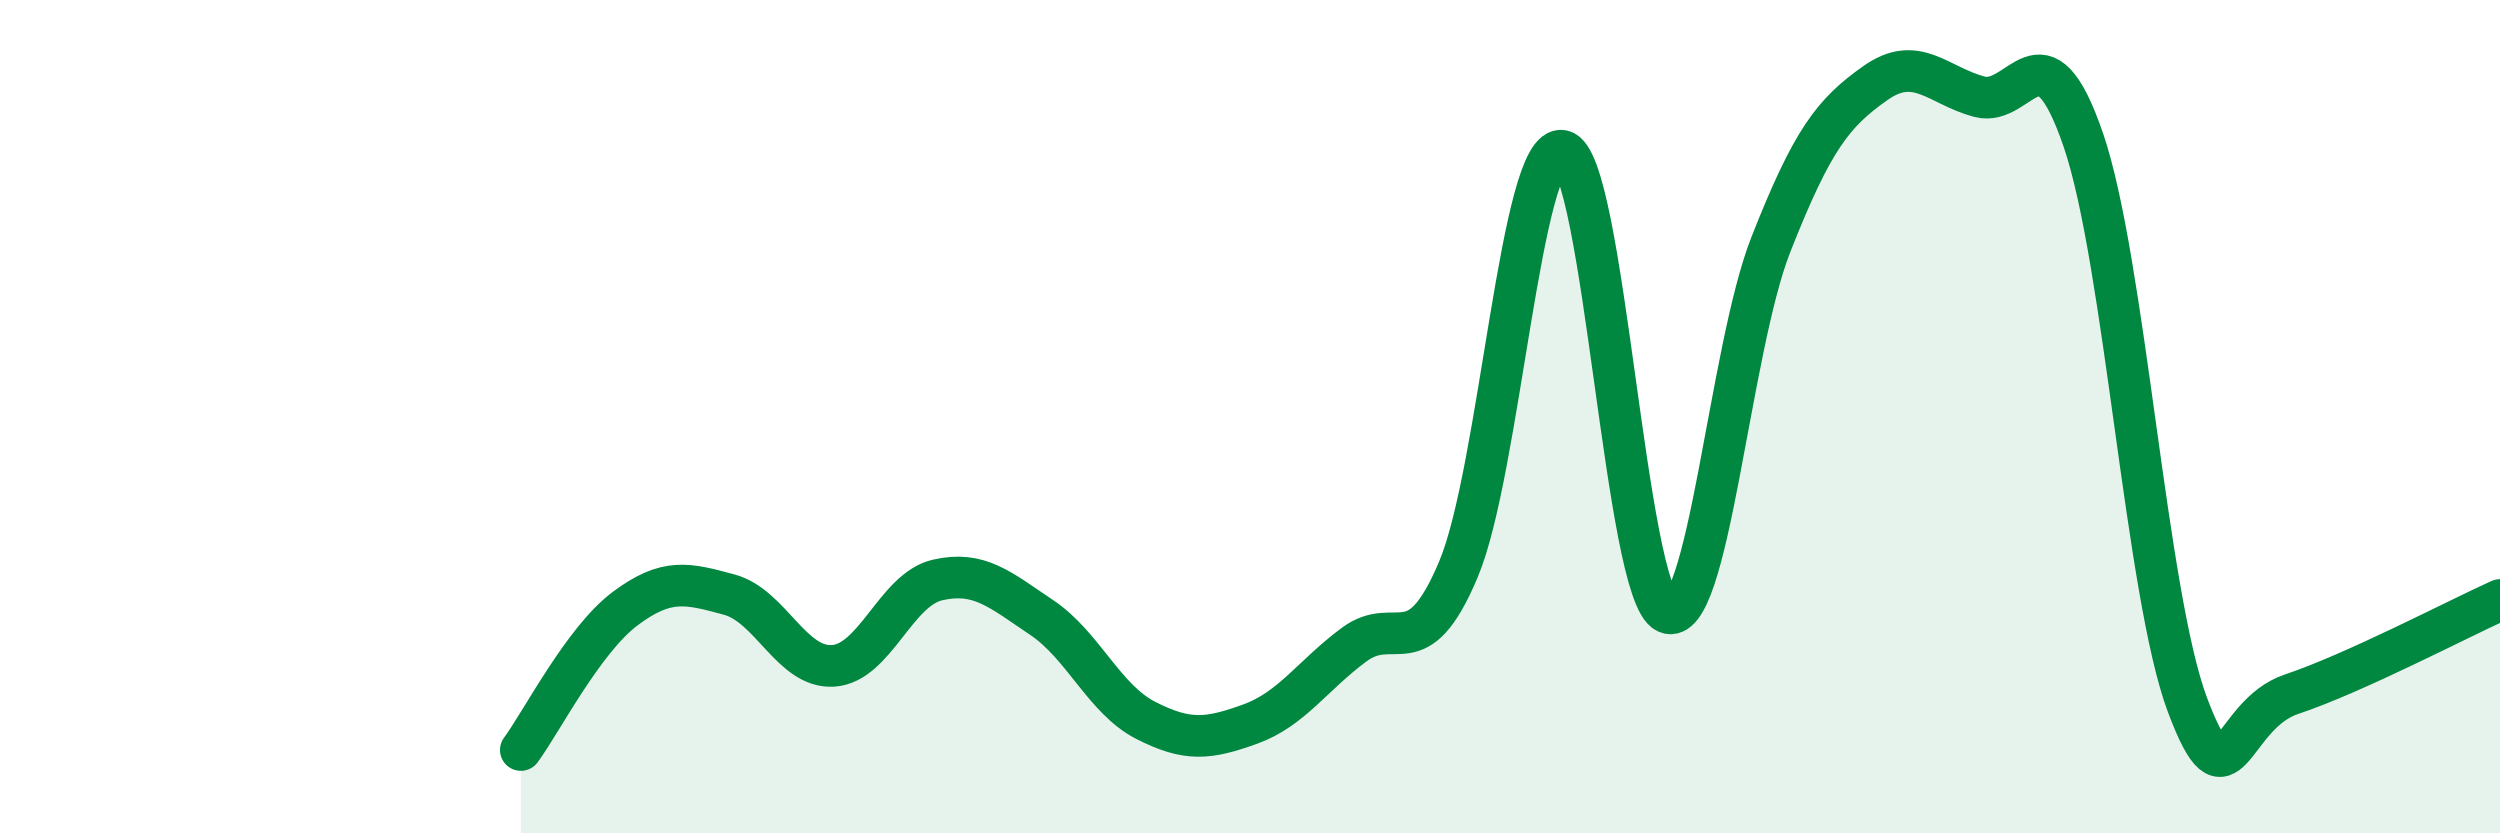
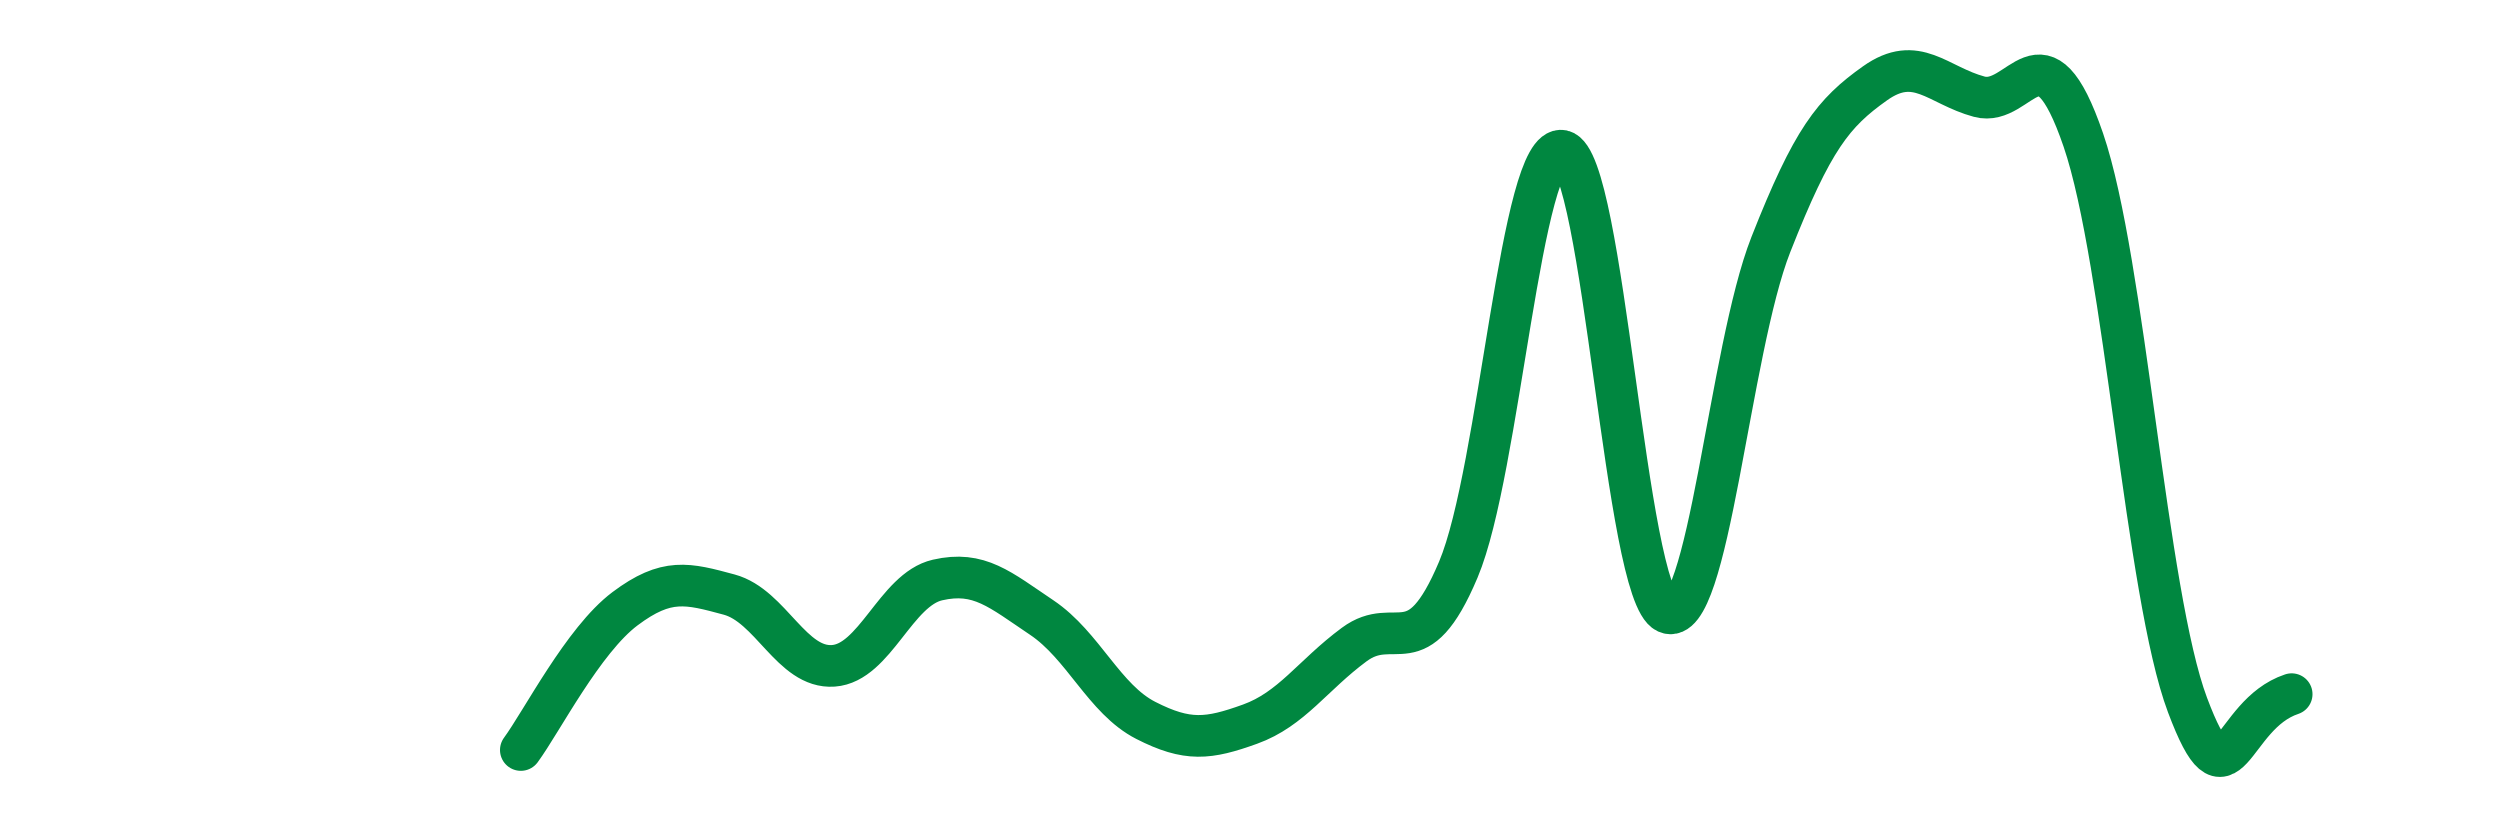
<svg xmlns="http://www.w3.org/2000/svg" width="60" height="20" viewBox="0 0 60 20">
-   <path d="M 12.5,18 C 13,17.32 14,15.36 15,14.61 C 16,13.86 16.5,14 17.5,14.27 C 18.5,14.54 19,16.05 20,15.98 C 21,15.91 21.5,14.15 22.5,13.92 C 23.5,13.69 24,14.15 25,14.82 C 26,15.49 26.5,16.78 27.5,17.29 C 28.5,17.8 29,17.74 30,17.38 C 31,17.02 31.5,16.21 32.5,15.47 C 33.5,14.73 34,16.04 35,13.67 C 36,11.3 36.5,3.41 37.5,3.62 C 38.5,3.83 39,14.25 40,14.7 C 41,15.15 41.5,8.41 42.5,5.87 C 43.5,3.33 44,2.71 45,2 C 46,1.29 46.5,2.05 47.5,2.32 C 48.5,2.59 49,0.44 50,3.36 C 51,6.28 51.5,14.26 52.5,16.92 C 53.5,19.58 53.5,17.16 55,16.66 C 56.5,16.16 59,14.85 60,14.4L60 20L12.5 20Z" fill="#008740" opacity="0.1" stroke-linecap="round" stroke-linejoin="round" />
-   <path d="M 12.5,18 C 13,17.32 14,15.36 15,14.61 C 16,13.86 16.5,14 17.5,14.27 C 18.5,14.54 19,16.05 20,15.98 C 21,15.91 21.5,14.15 22.5,13.92 C 23.5,13.69 24,14.15 25,14.82 C 26,15.49 26.5,16.78 27.5,17.29 C 28.5,17.8 29,17.74 30,17.38 C 31,17.02 31.5,16.21 32.5,15.47 C 33.5,14.73 34,16.04 35,13.67 C 36,11.3 36.5,3.41 37.5,3.62 C 38.5,3.83 39,14.25 40,14.7 C 41,15.15 41.5,8.41 42.5,5.87 C 43.5,3.33 44,2.71 45,2 C 46,1.29 46.5,2.05 47.5,2.32 C 48.5,2.59 49,0.44 50,3.36 C 51,6.28 51.5,14.26 52.5,16.92 C 53.5,19.58 53.5,17.16 55,16.66 C 56.5,16.16 59,14.85 60,14.4" stroke="#008740" stroke-width="1" fill="none" stroke-linecap="round" stroke-linejoin="round" />
+   <path d="M 12.5,18 C 13,17.32 14,15.36 15,14.61 C 16,13.86 16.5,14 17.5,14.27 C 18.5,14.54 19,16.05 20,15.98 C 21,15.91 21.5,14.15 22.5,13.92 C 23.5,13.69 24,14.15 25,14.82 C 26,15.49 26.5,16.78 27.5,17.29 C 28.5,17.8 29,17.74 30,17.38 C 31,17.02 31.5,16.21 32.5,15.47 C 33.5,14.73 34,16.04 35,13.67 C 36,11.3 36.5,3.41 37.5,3.62 C 38.5,3.83 39,14.25 40,14.7 C 41,15.15 41.5,8.41 42.5,5.87 C 43.5,3.33 44,2.71 45,2 C 46,1.29 46.5,2.05 47.5,2.32 C 48.5,2.59 49,0.44 50,3.36 C 51,6.28 51.5,14.26 52.5,16.92 C 53.5,19.58 53.5,17.16 55,16.66 " stroke="#008740" stroke-width="1" fill="none" stroke-linecap="round" stroke-linejoin="round" />
</svg>